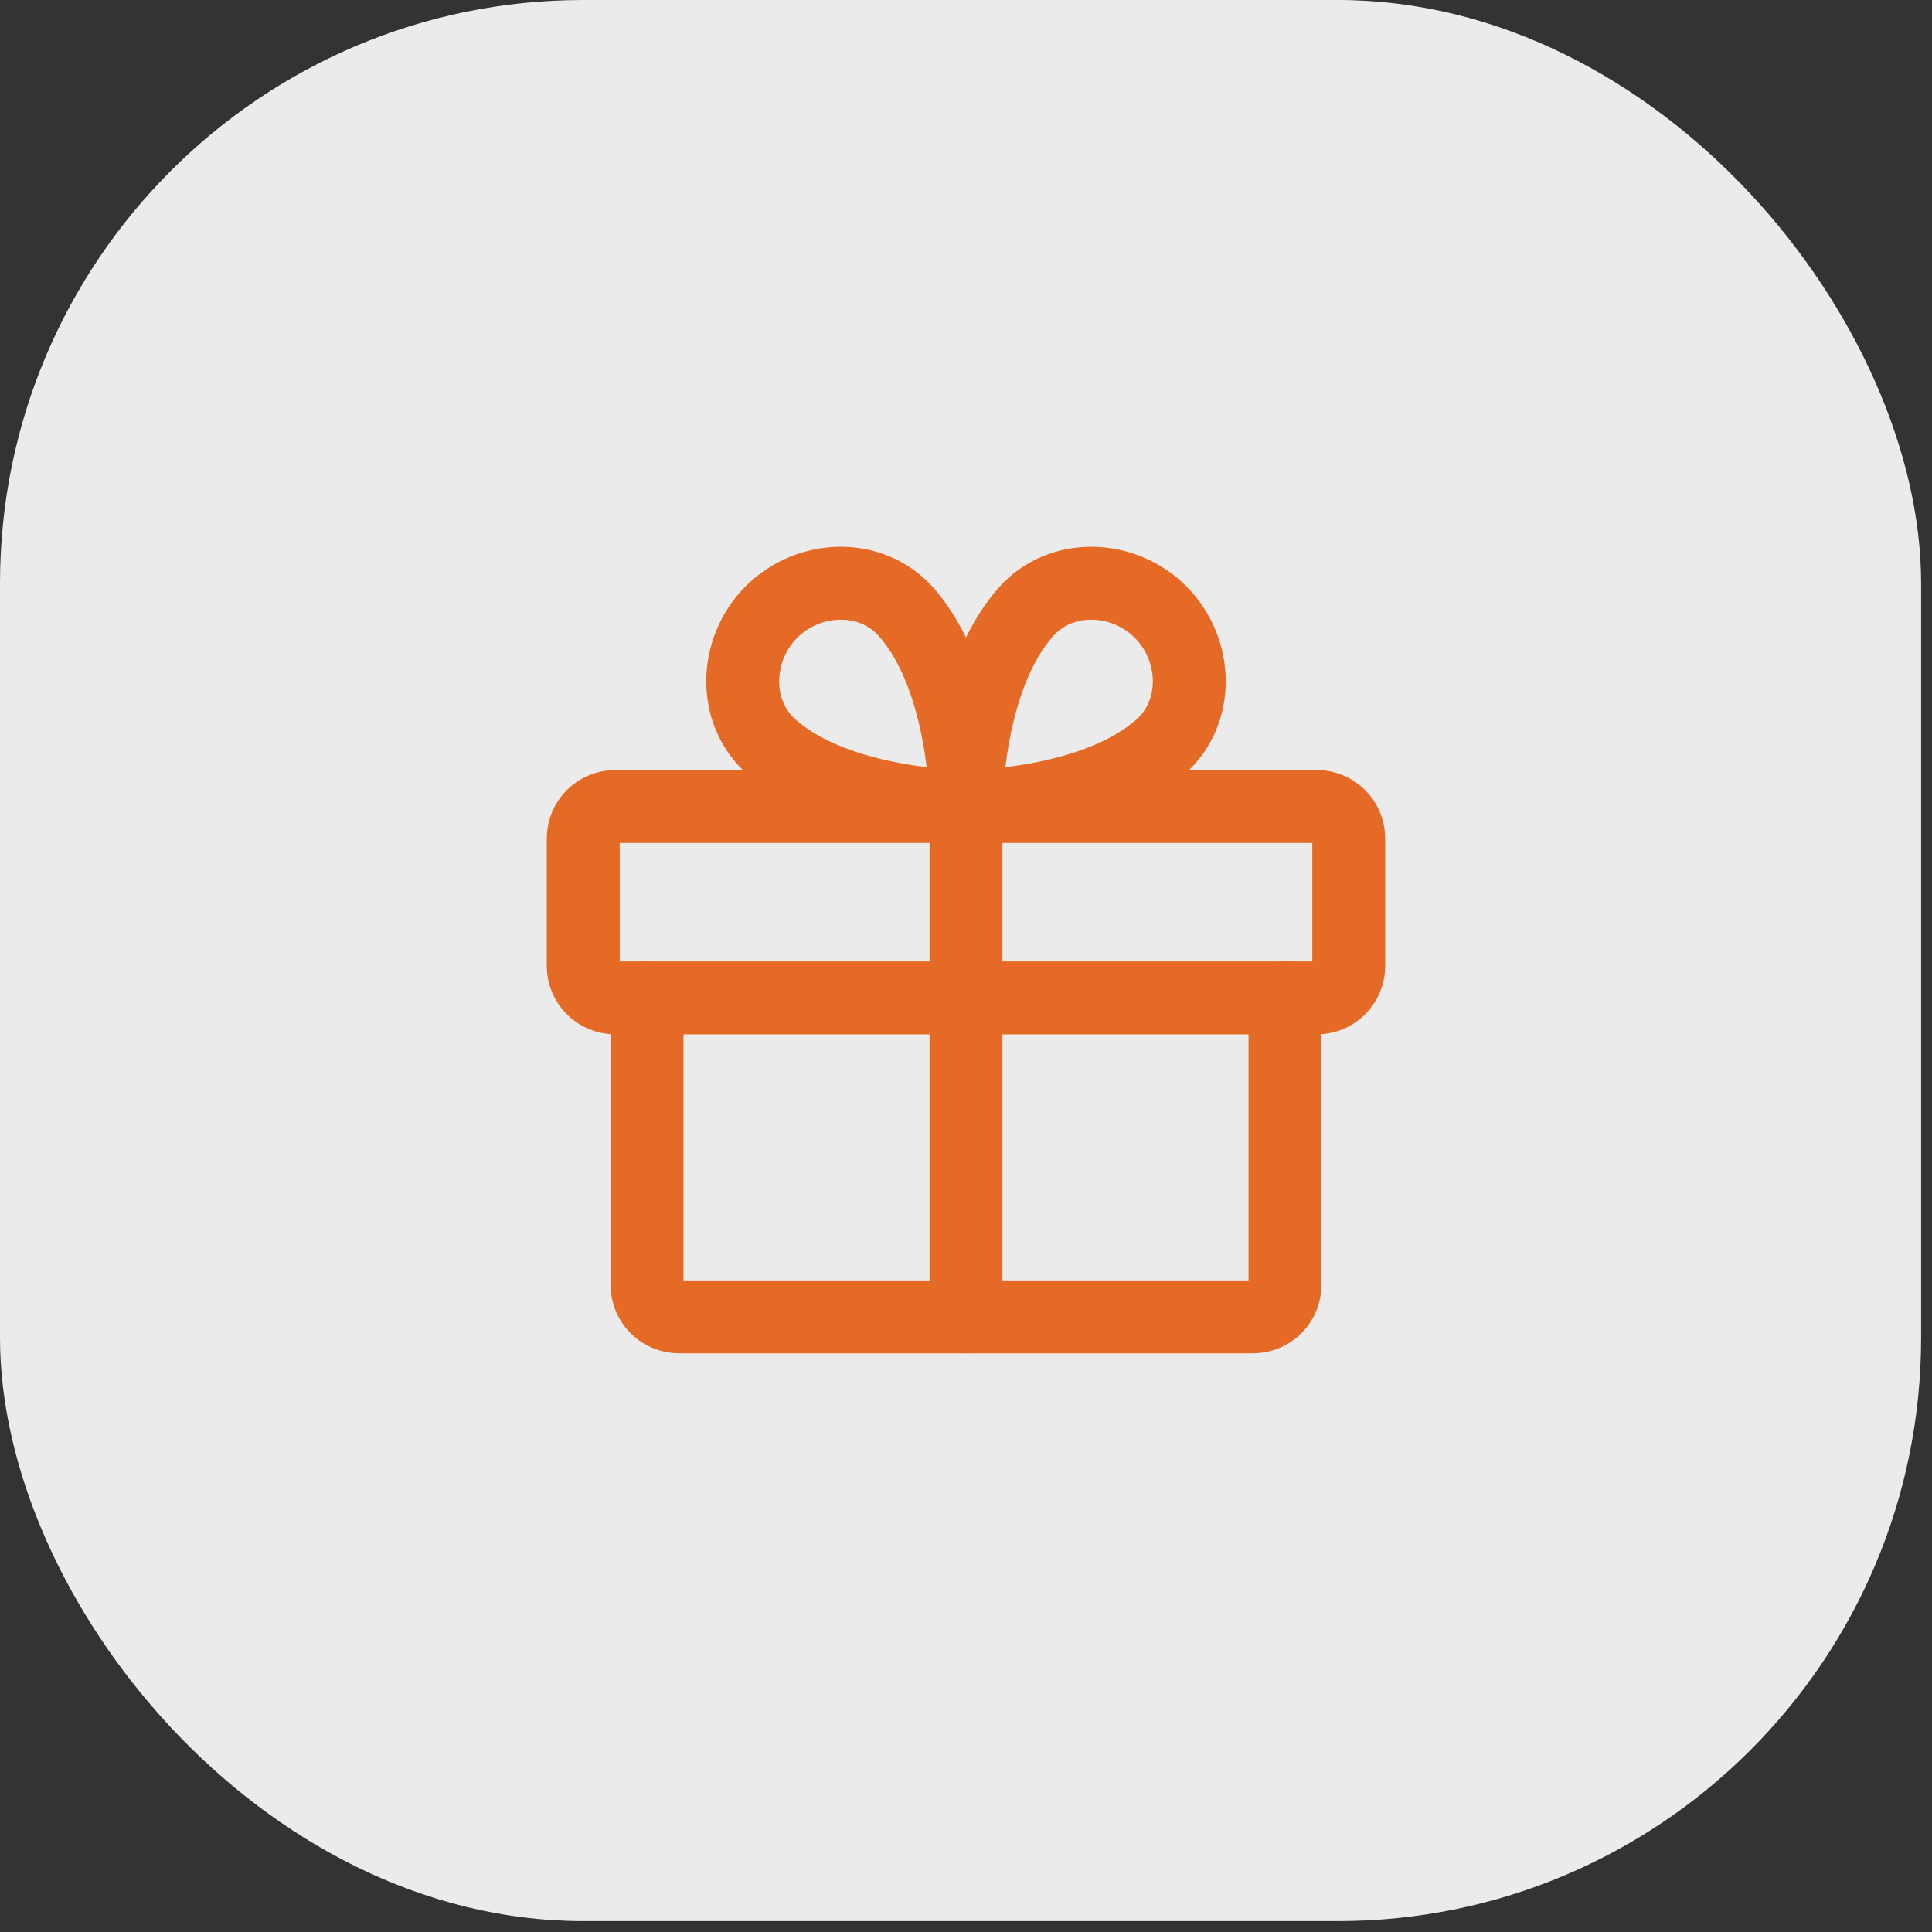
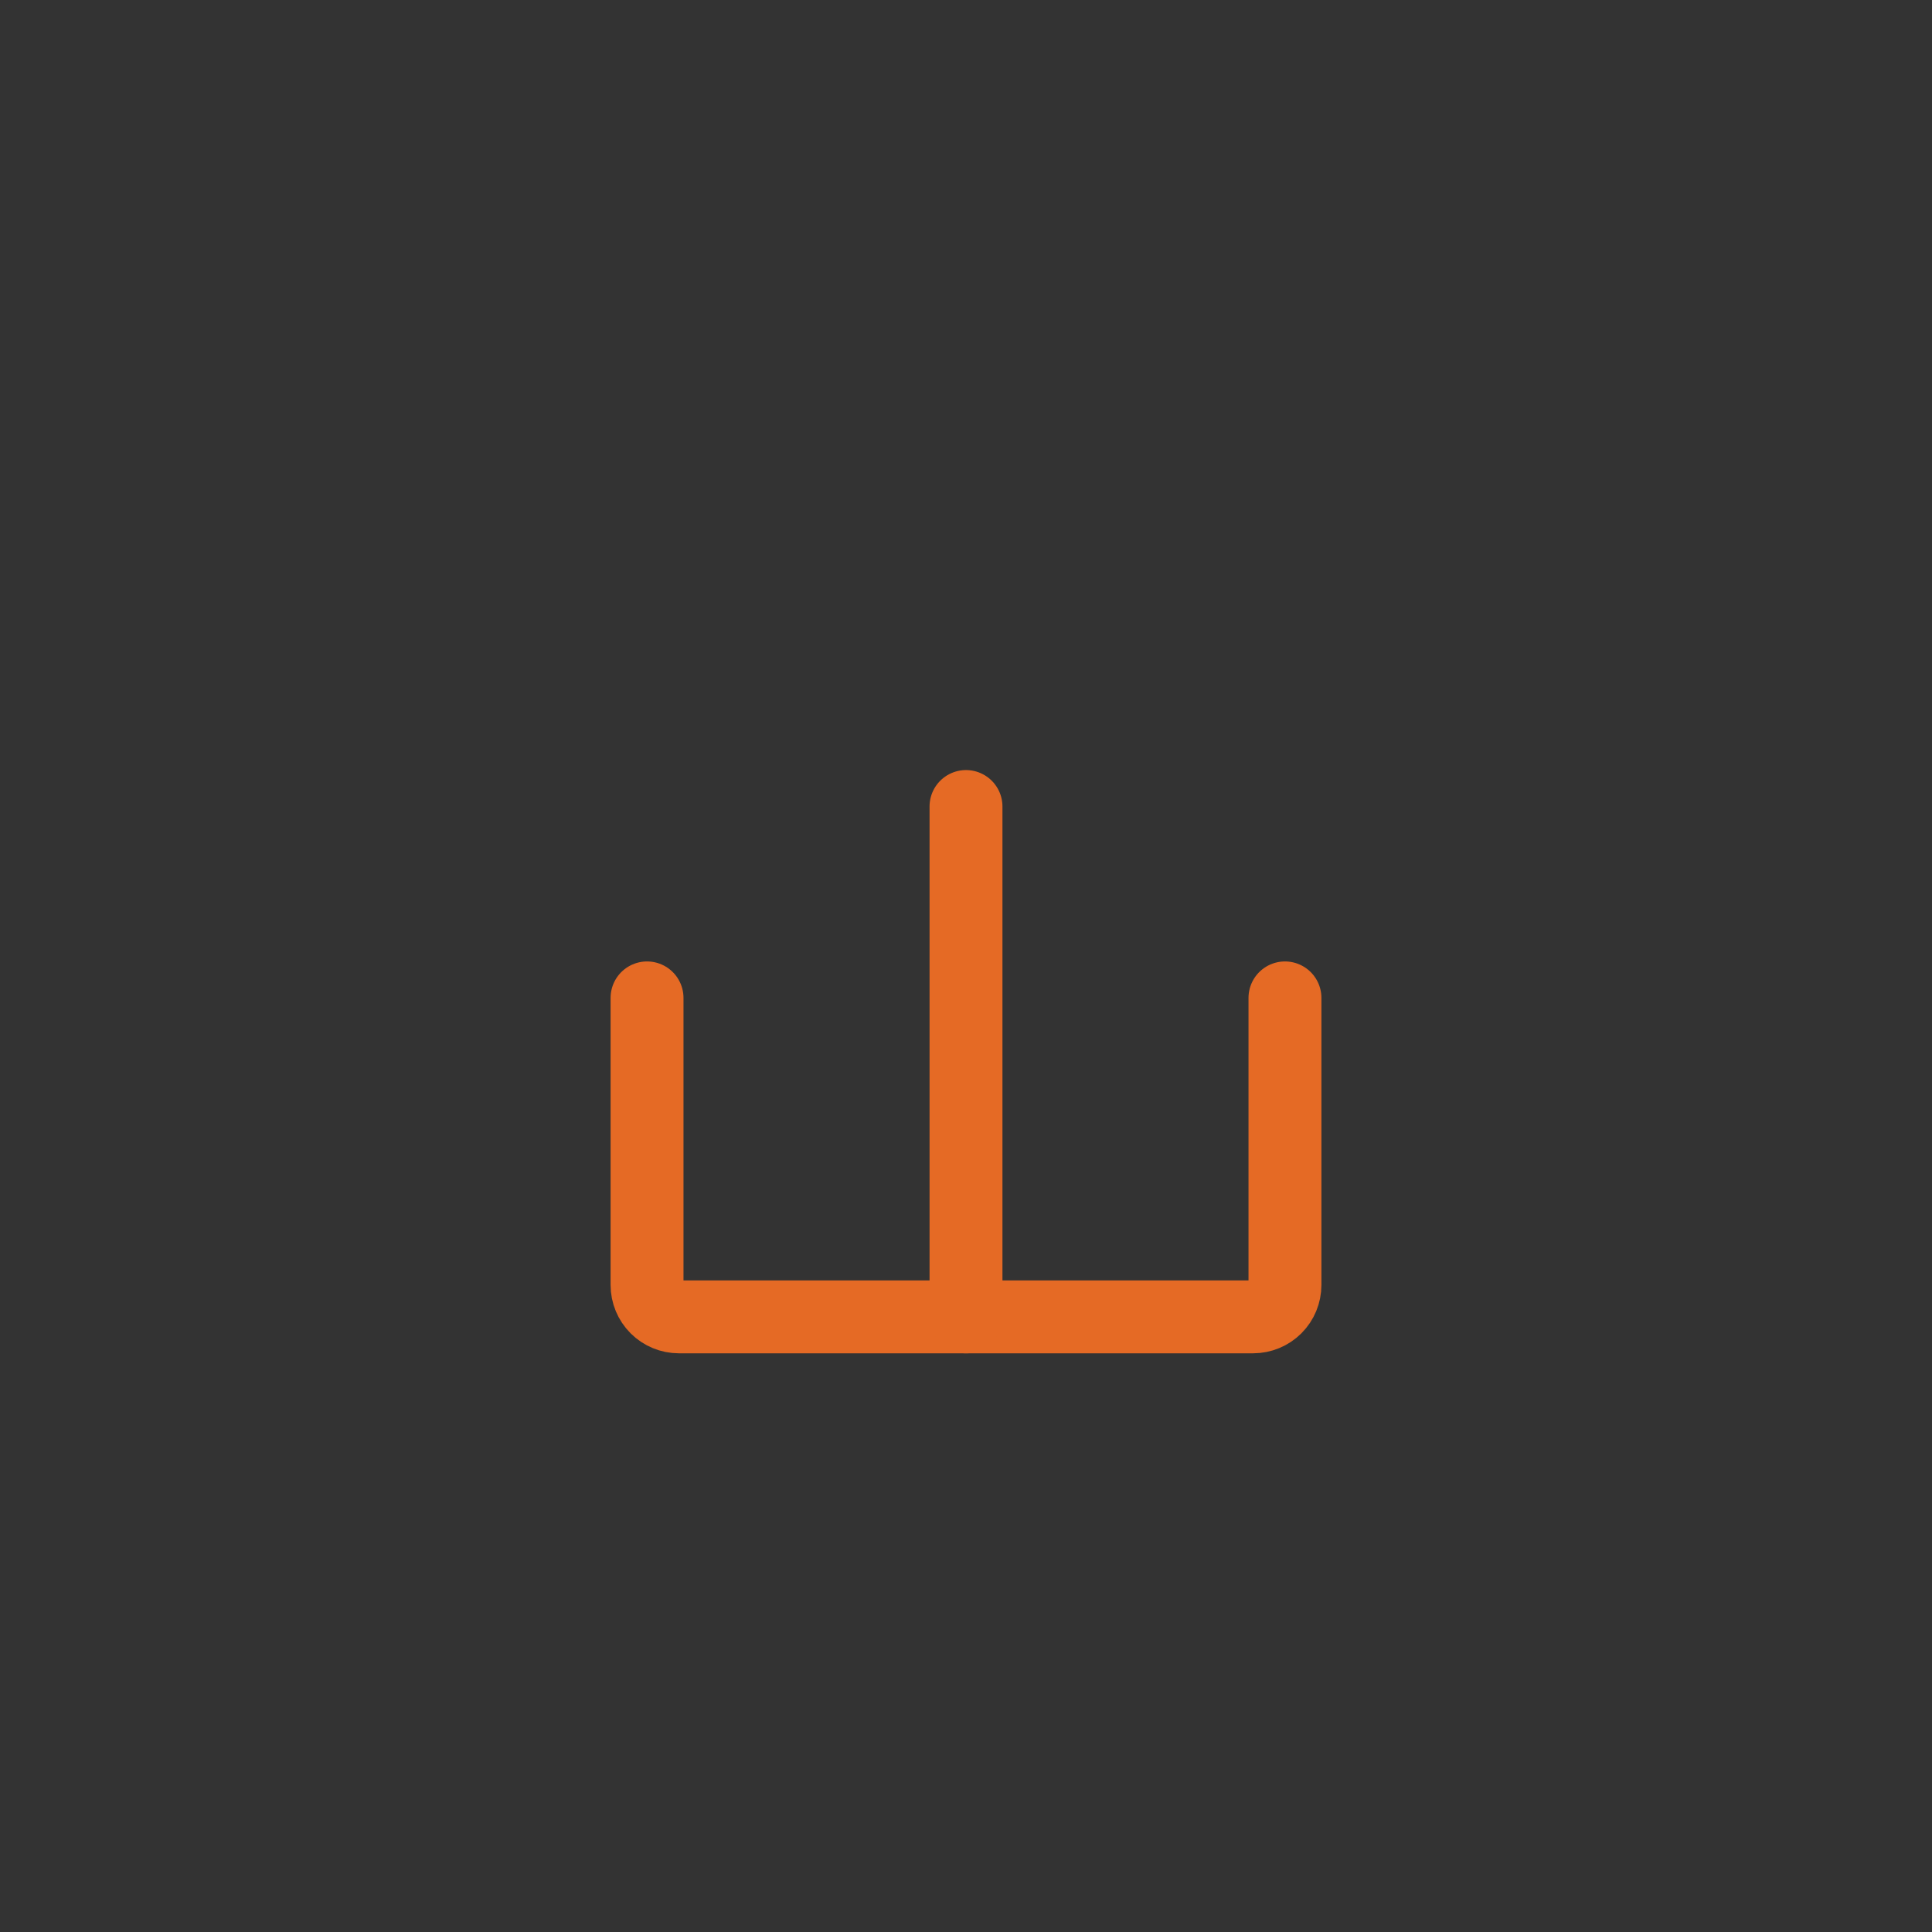
<svg xmlns="http://www.w3.org/2000/svg" width="53" height="53" viewBox="0 0 53 53" fill="none">
  <rect x="0" y="0" width="53" height="53" fill="#333333" stroke="none" />
-   <rect width="52.701" height="52.701" rx="16" fill="#EBEBEB" />
-   <path d="M36.125 22.125H16.875C16.392 22.125 16 22.517 16 23V26.5C16 26.983 16.392 27.375 16.875 27.375H36.125C36.608 27.375 37 26.983 37 26.5V23C37 22.517 36.608 22.125 36.125 22.125Z" stroke="#E56A25" stroke-width="2" stroke-linecap="round" stroke-linejoin="round" />
  <path d="M35.25 27.375V35.25C35.25 35.482 35.158 35.705 34.994 35.869C34.83 36.033 34.607 36.125 34.375 36.125H18.625C18.393 36.125 18.17 36.033 18.006 35.869C17.842 35.705 17.75 35.482 17.75 35.25V27.375" stroke="#E56A25" stroke-width="2" stroke-linecap="round" stroke-linejoin="round" />
  <path d="M26.5 22.125V36.125" stroke="#E56A25" stroke-width="2" stroke-linecap="round" stroke-linejoin="round" />
-   <path d="M31.836 16.789C32.858 17.811 32.918 19.53 31.836 20.488C29.987 22.125 26.5 22.125 26.5 22.125C26.5 22.125 26.5 18.638 28.141 16.789C29.096 15.707 30.815 15.767 31.836 16.789Z" stroke="#E56A25" stroke-width="2" stroke-linecap="round" stroke-linejoin="round" />
-   <path d="M21.163 16.789C20.142 17.811 20.082 19.53 21.163 20.488C23.013 22.125 26.5 22.125 26.5 22.125C26.5 22.125 26.5 18.638 24.859 16.789C23.904 15.707 22.185 15.767 21.163 16.789Z" stroke="#E56A25" stroke-width="2" stroke-linecap="round" stroke-linejoin="round" />
</svg>